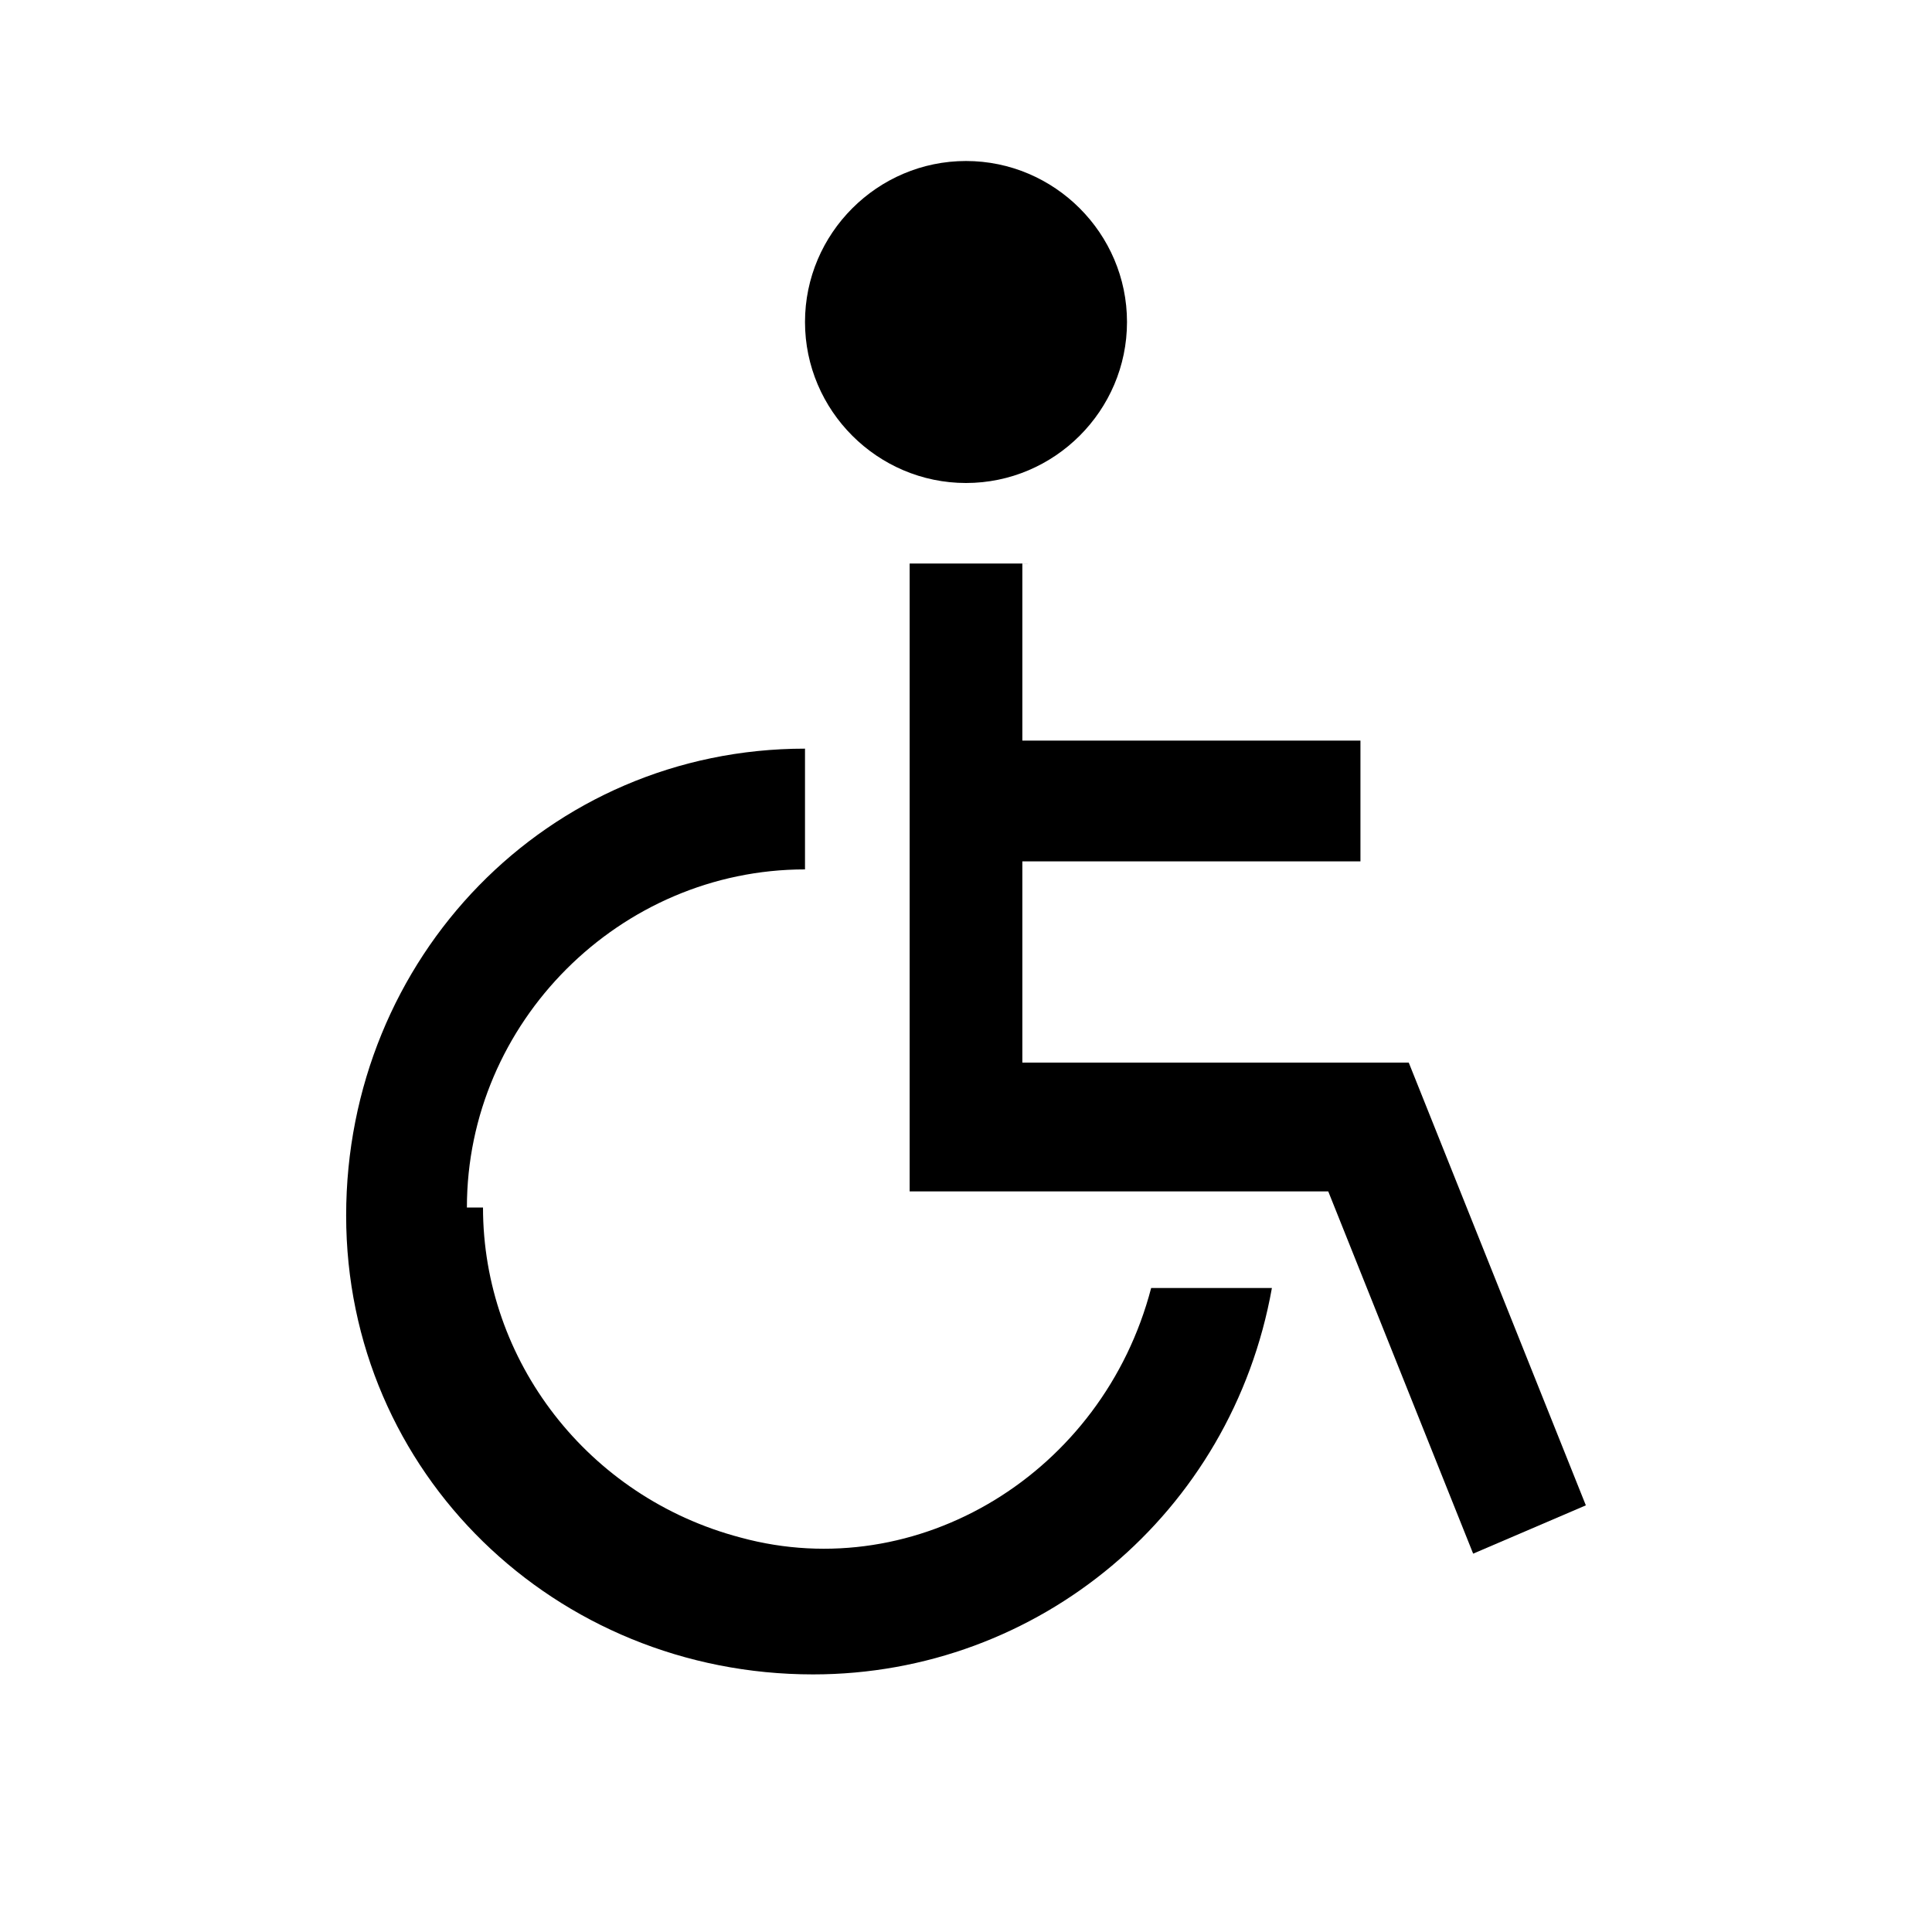
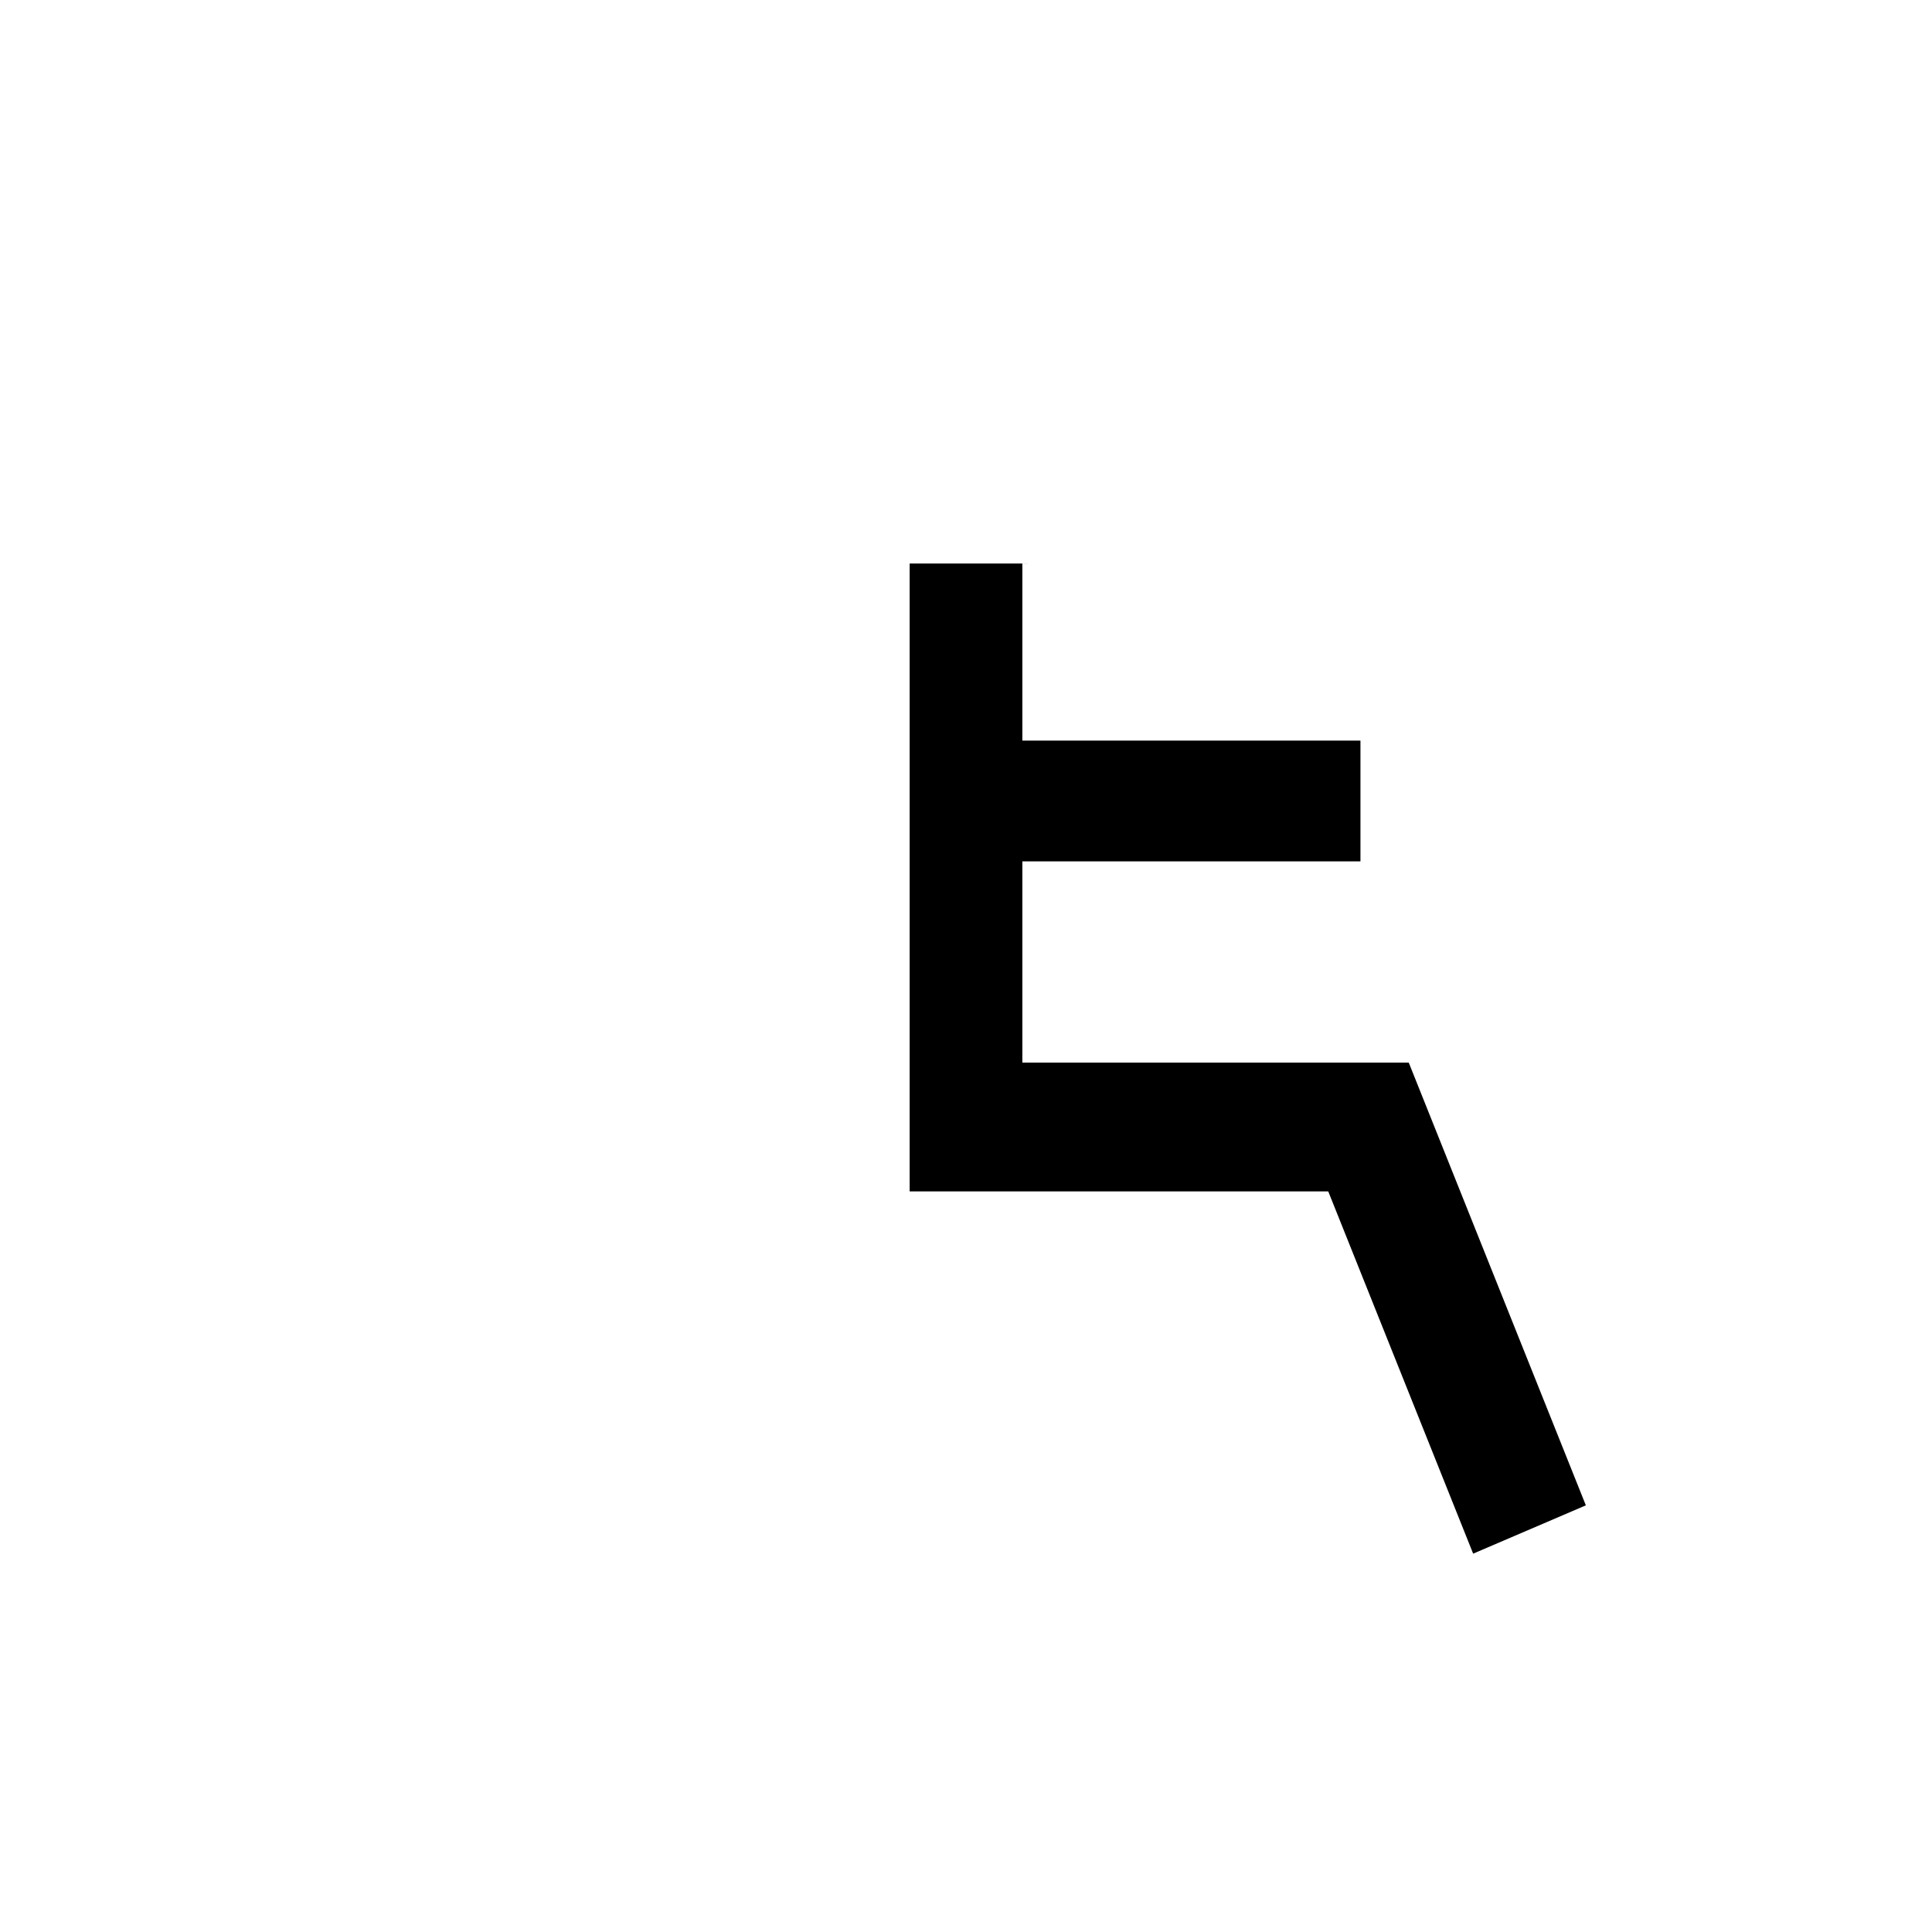
<svg xmlns="http://www.w3.org/2000/svg" id="Layer_2" viewBox="0 0 24 24">
  <g id="_1.5px">
    <g id="wheelchair">
      <rect id="regular_general_wheelchair_background" width="24" height="24" style="fill:none;" />
-       <path id="Subtract-26" d="m5.8,15c0-2.3,1.9-4.2,4.2-4.2v-1.5c-3.2,0-5.7,2.6-5.7,5.8,0,3.2,2.6,5.7,5.8,5.7,2.8,0,5.2-2,5.7-4.8h-1.5c-.6,2.3-2.9,3.7-5.1,3.1-1.9-.5-3.2-2.2-3.2-4.1Z" />
-       <path id="Ellipse_202_Stroke_" d="m12,6c1.1,0,2-.9,2-2s-.9-2-2-2-2,.9-2,2,.9,2,2,2Z" />
      <path id="Union-27" d="m12.8,7h-1.5v7.8h5.2l1.8,4.5,1.4-.6-2.2-5.5h-4.8v-2.5h4.2v-1.5h-4.2v-2.2Z" />
    </g>
  </g>
</svg>